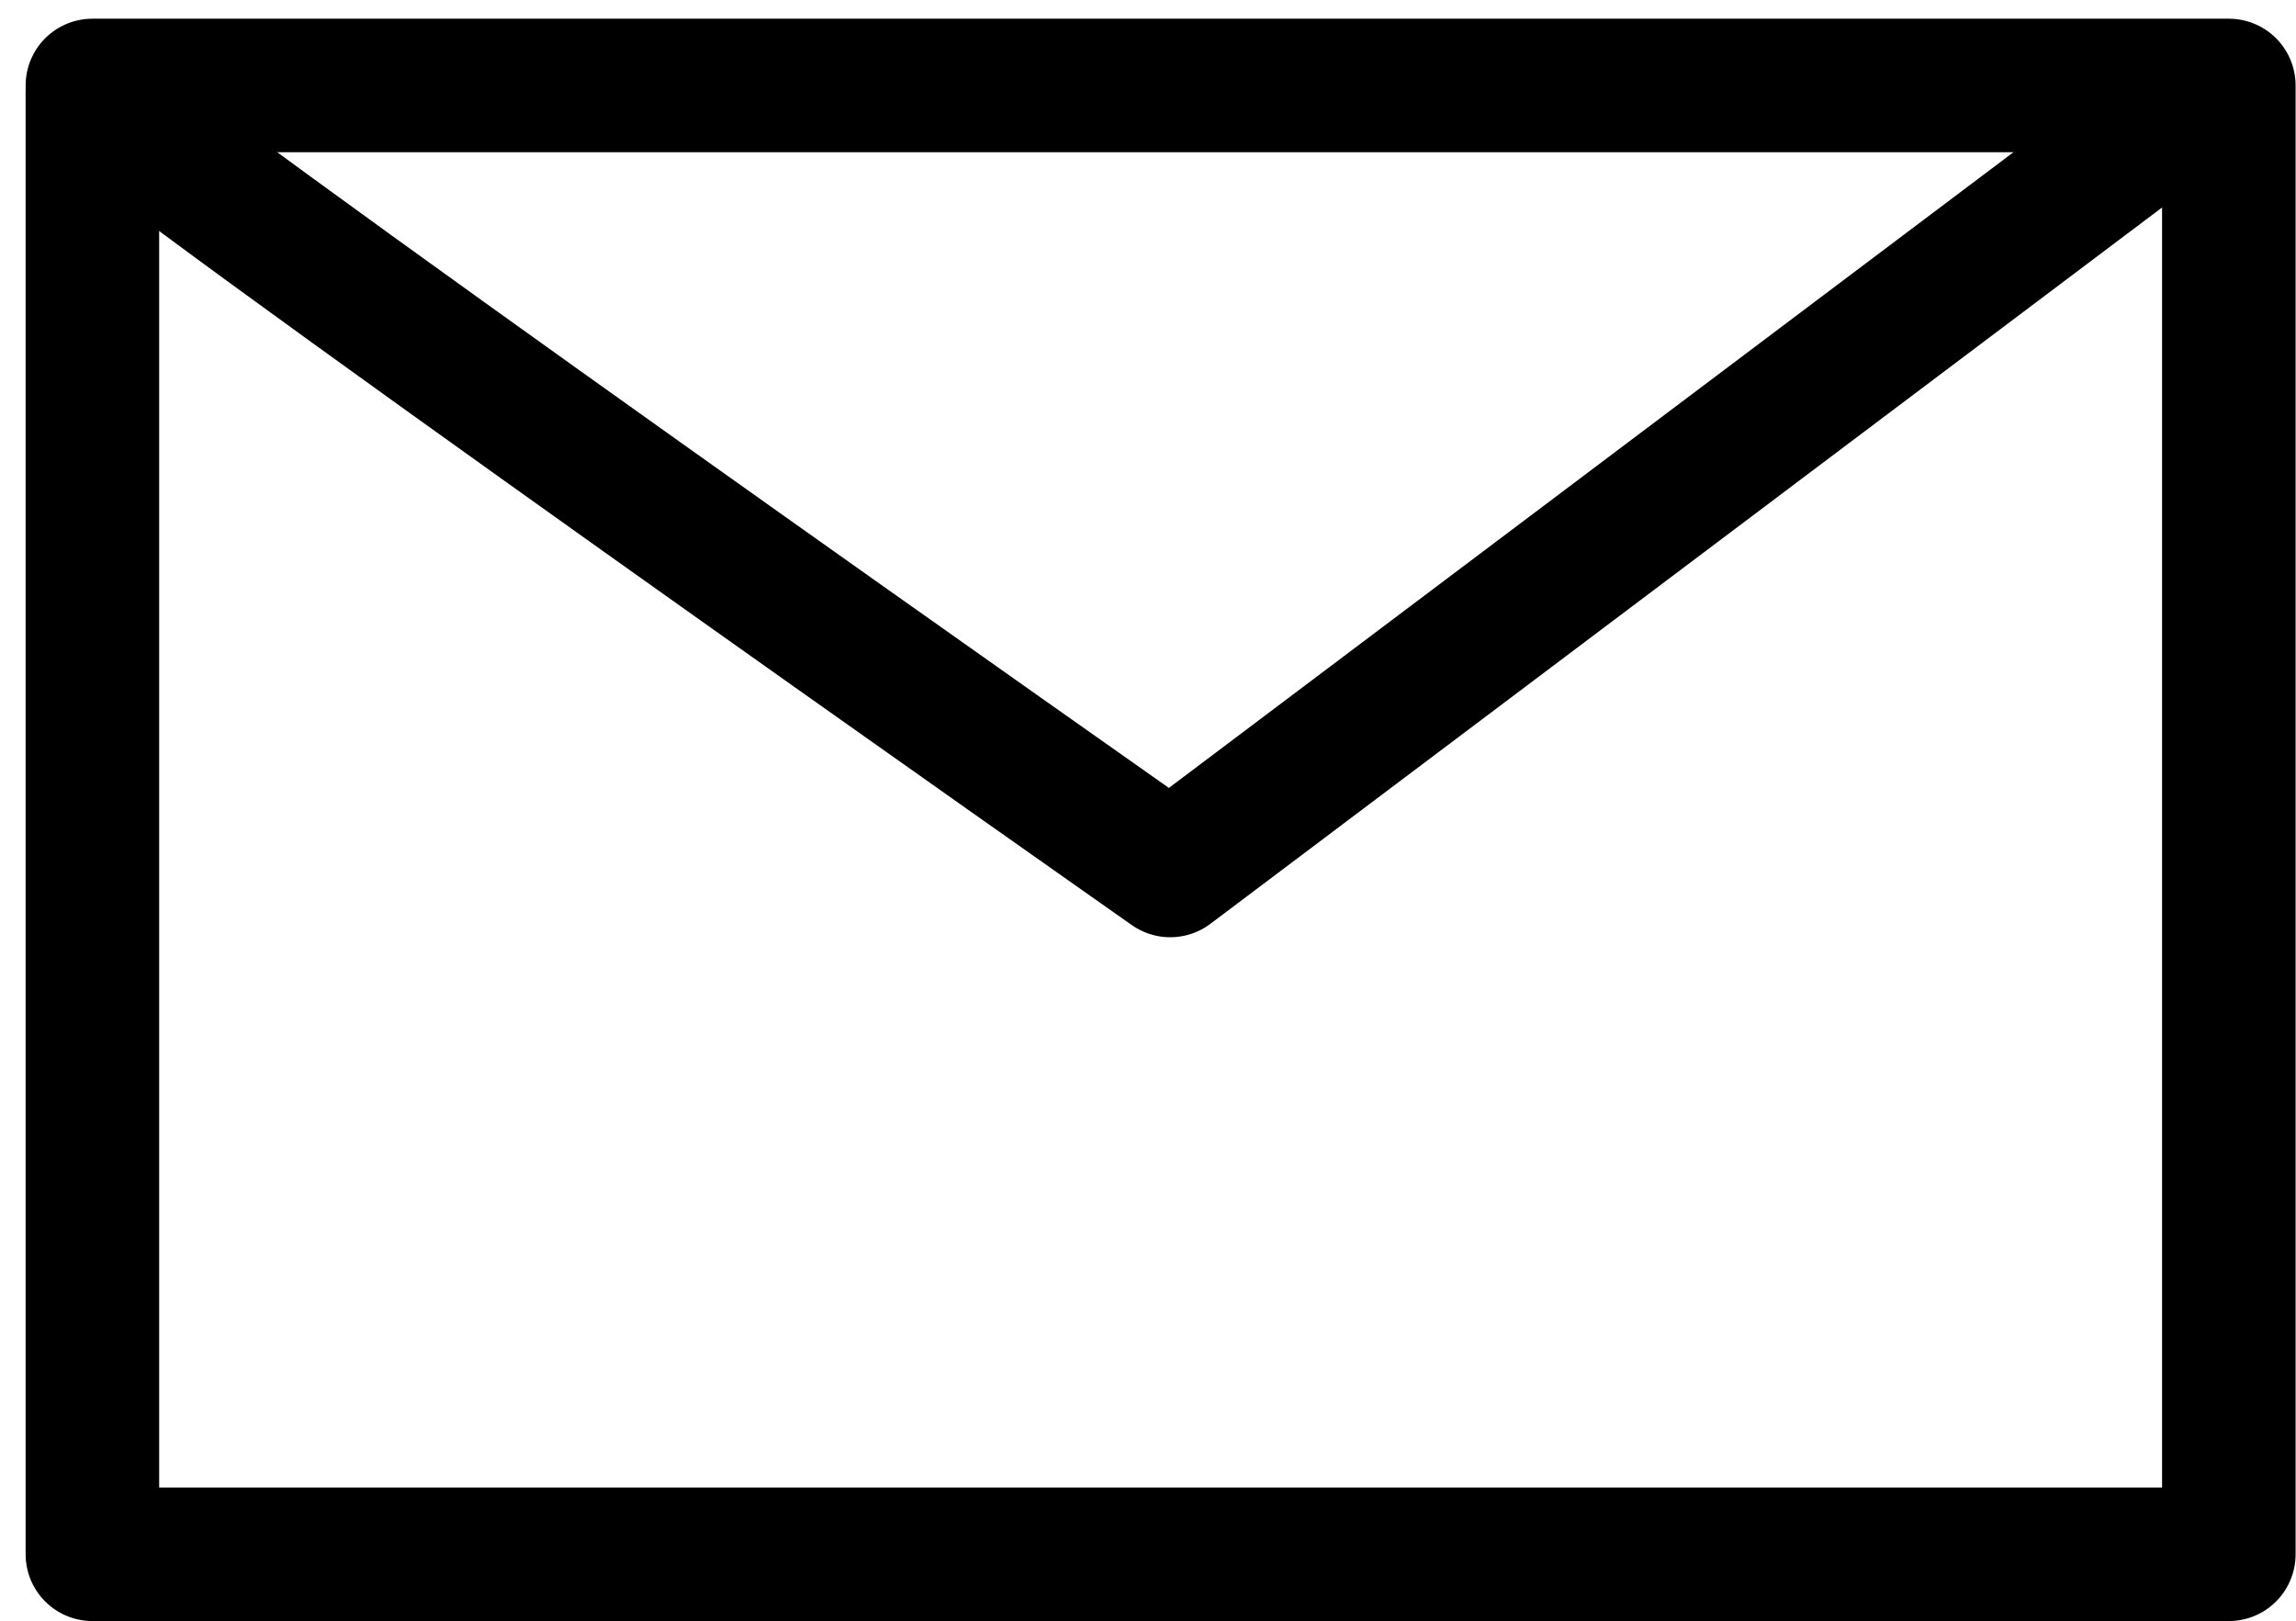
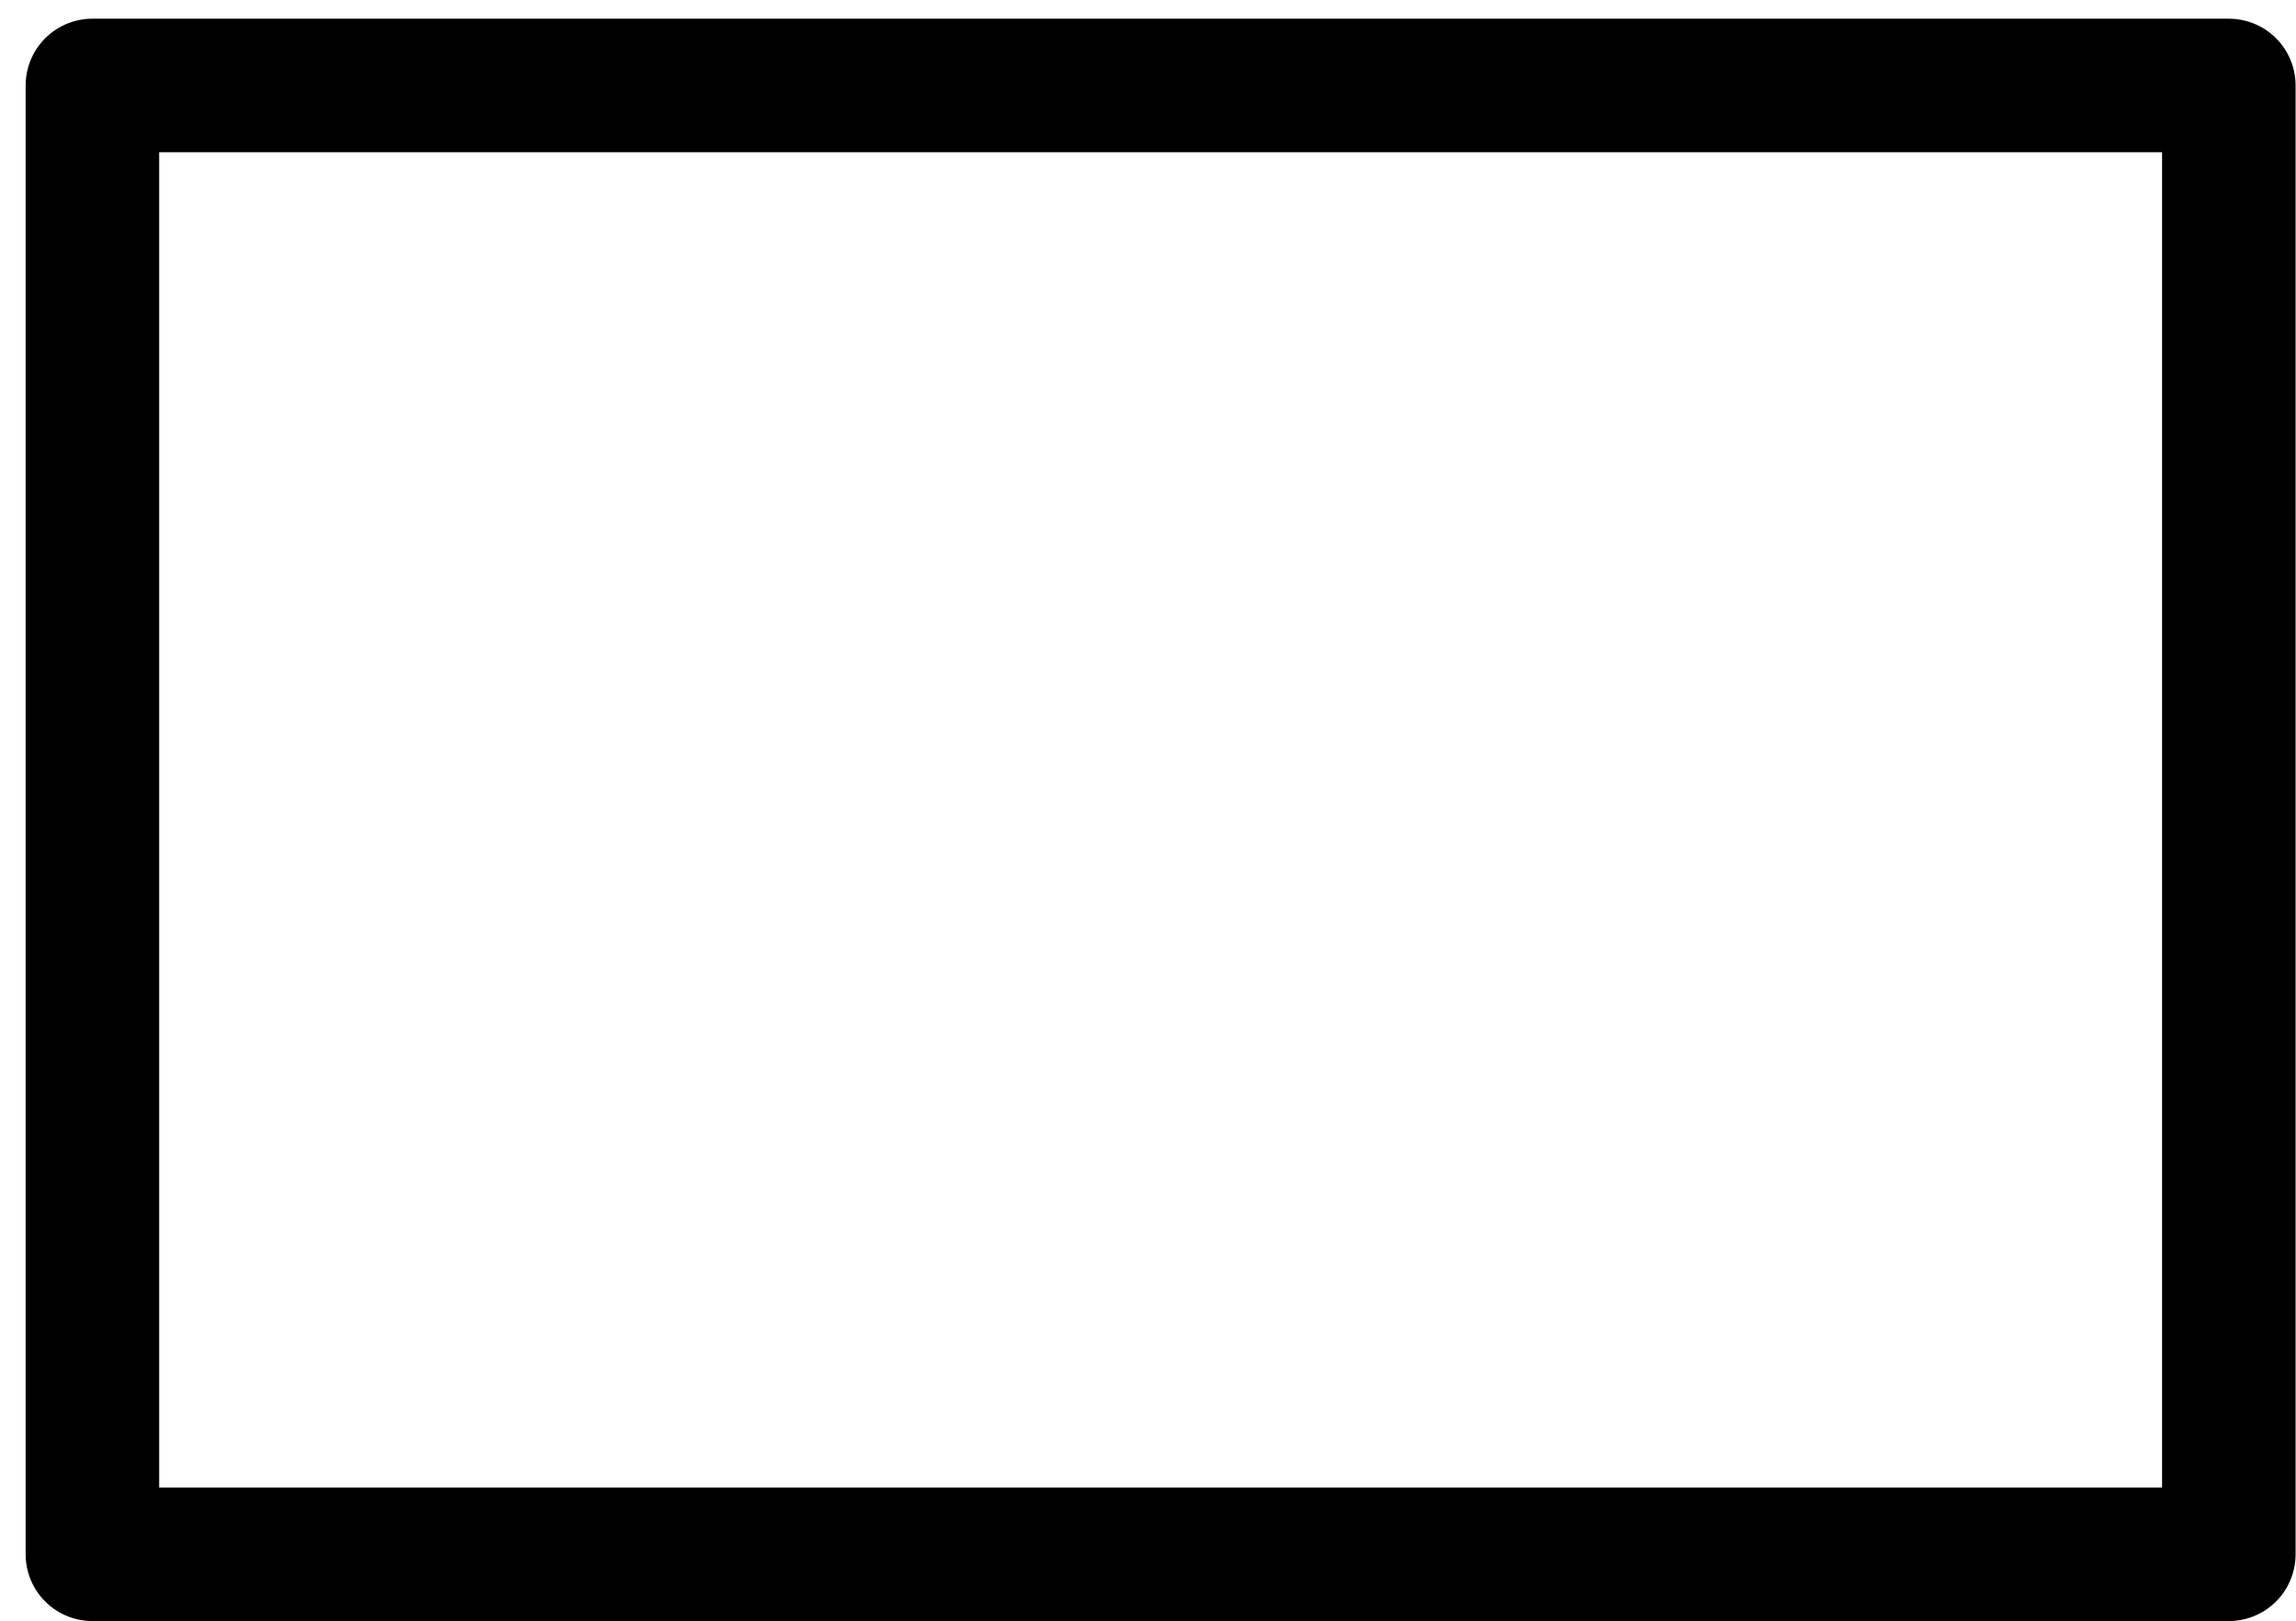
<svg xmlns="http://www.w3.org/2000/svg" width="17.195" height="12.14" viewBox="0 0 17.195 12.14">
  <defs>
    <style>.a,.b{fill:none;stroke:#000;stroke-linejoin:round;}.b{stroke-linecap:round;}</style>
  </defs>
  <g transform="translate(-345.808 -1431.36)">
    <rect class="a" width="16" height="11" transform="translate(346.5 1432)" />
-     <path class="b" d="M346,1430.06c.182.276,8.072,5.819,8.072,5.819l7.731-5.819" transform="translate(0.5 2)" />
  </g>
</svg>